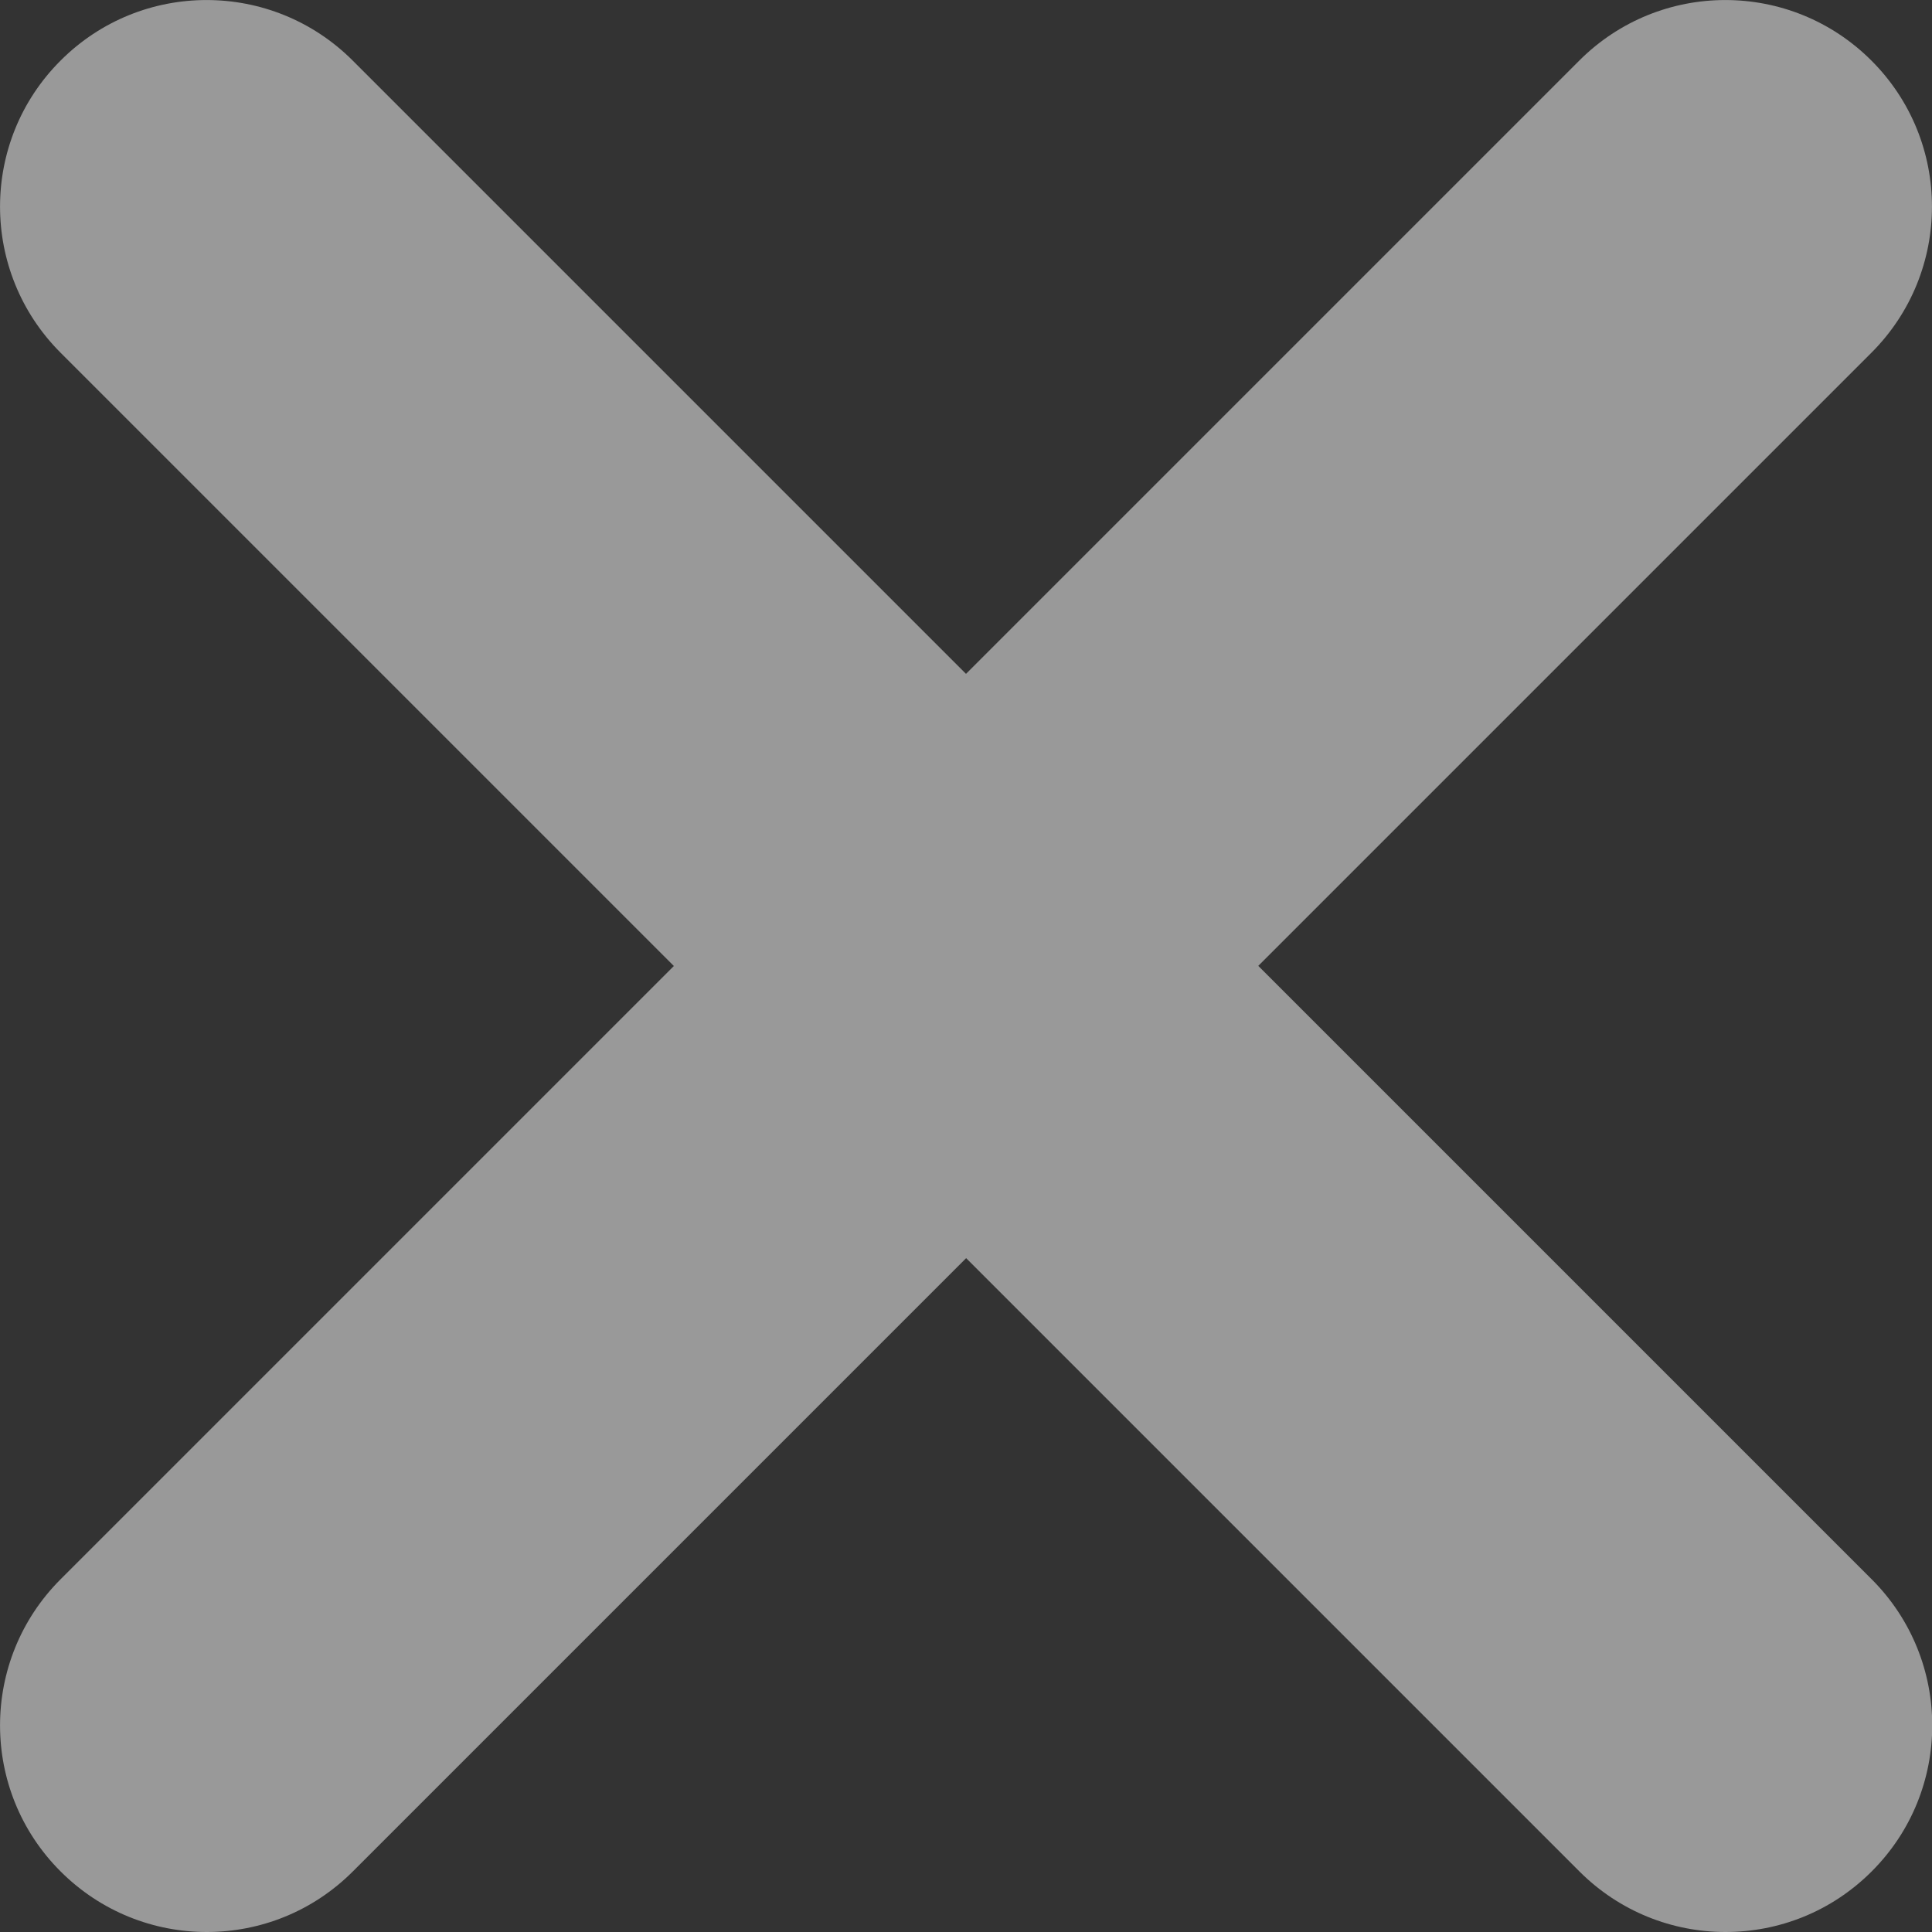
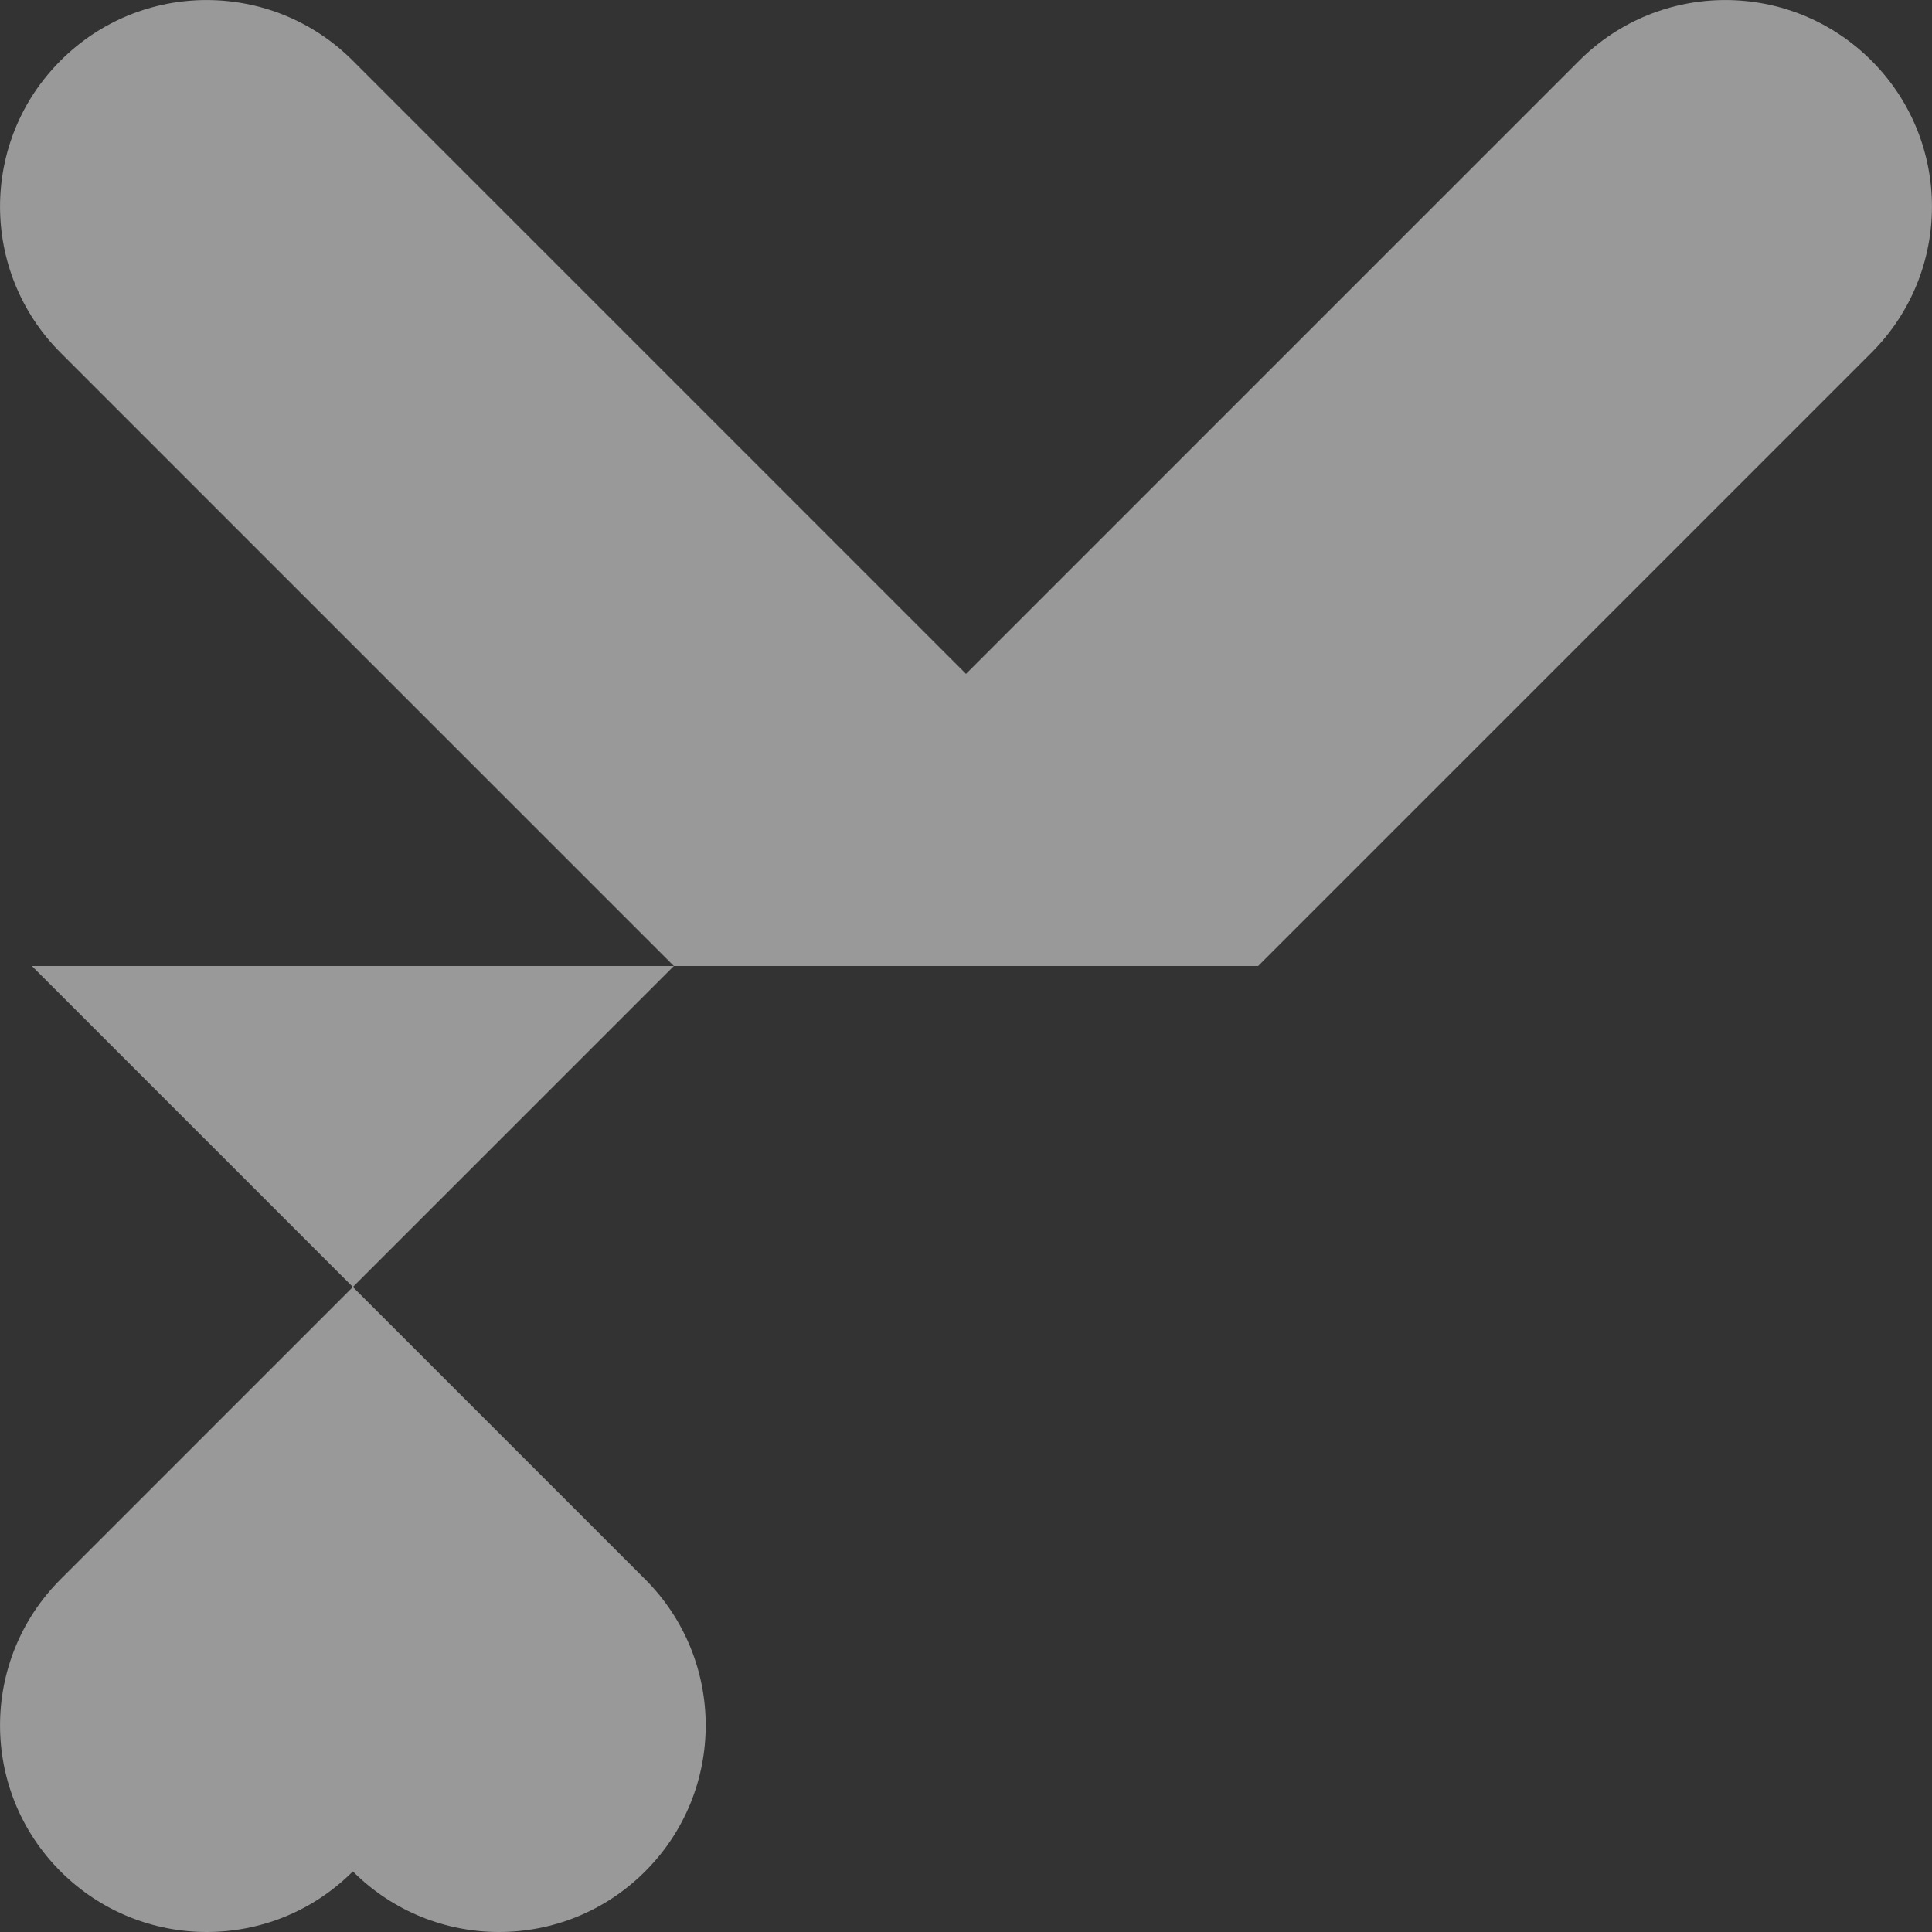
<svg xmlns="http://www.w3.org/2000/svg" id="a" width="14" height="14" viewBox="0 0 14 14">
  <rect x="0" y="0" width="14" height="14" fill="#333333" stroke="none" />
  <defs>
    <style>.b{fill:#fff;opacity:.5;}</style>
  </defs>
-   <path class="b" d="M9.117,7L13.561,2.556c.585-.585,.585-1.533,0-2.117-.585-.585-1.532-.585-2.117,0L7,4.883,2.556,.439C1.971-.146,1.023-.146,.439,.439-.146,1.023-.146,1.971,.439,2.556L4.883,7,.439,11.444c-.585,.585-.585,1.533,0,2.117,.292,.292,.675,.439,1.059,.439s.766-.146,1.059-.439l4.444-4.444,4.444,4.444c.292,.292,.675,.439,1.059,.439s.766-.146,1.059-.439c.585-.584,.585-1.532,0-2.117l-4.444-4.444Z" />
+   <path class="b" d="M9.117,7L13.561,2.556c.585-.585,.585-1.533,0-2.117-.585-.585-1.532-.585-2.117,0L7,4.883,2.556,.439C1.971-.146,1.023-.146,.439,.439-.146,1.023-.146,1.971,.439,2.556L4.883,7,.439,11.444c-.585,.585-.585,1.533,0,2.117,.292,.292,.675,.439,1.059,.439s.766-.146,1.059-.439c.292,.292,.675,.439,1.059,.439s.766-.146,1.059-.439c.585-.584,.585-1.532,0-2.117l-4.444-4.444Z" />
</svg>